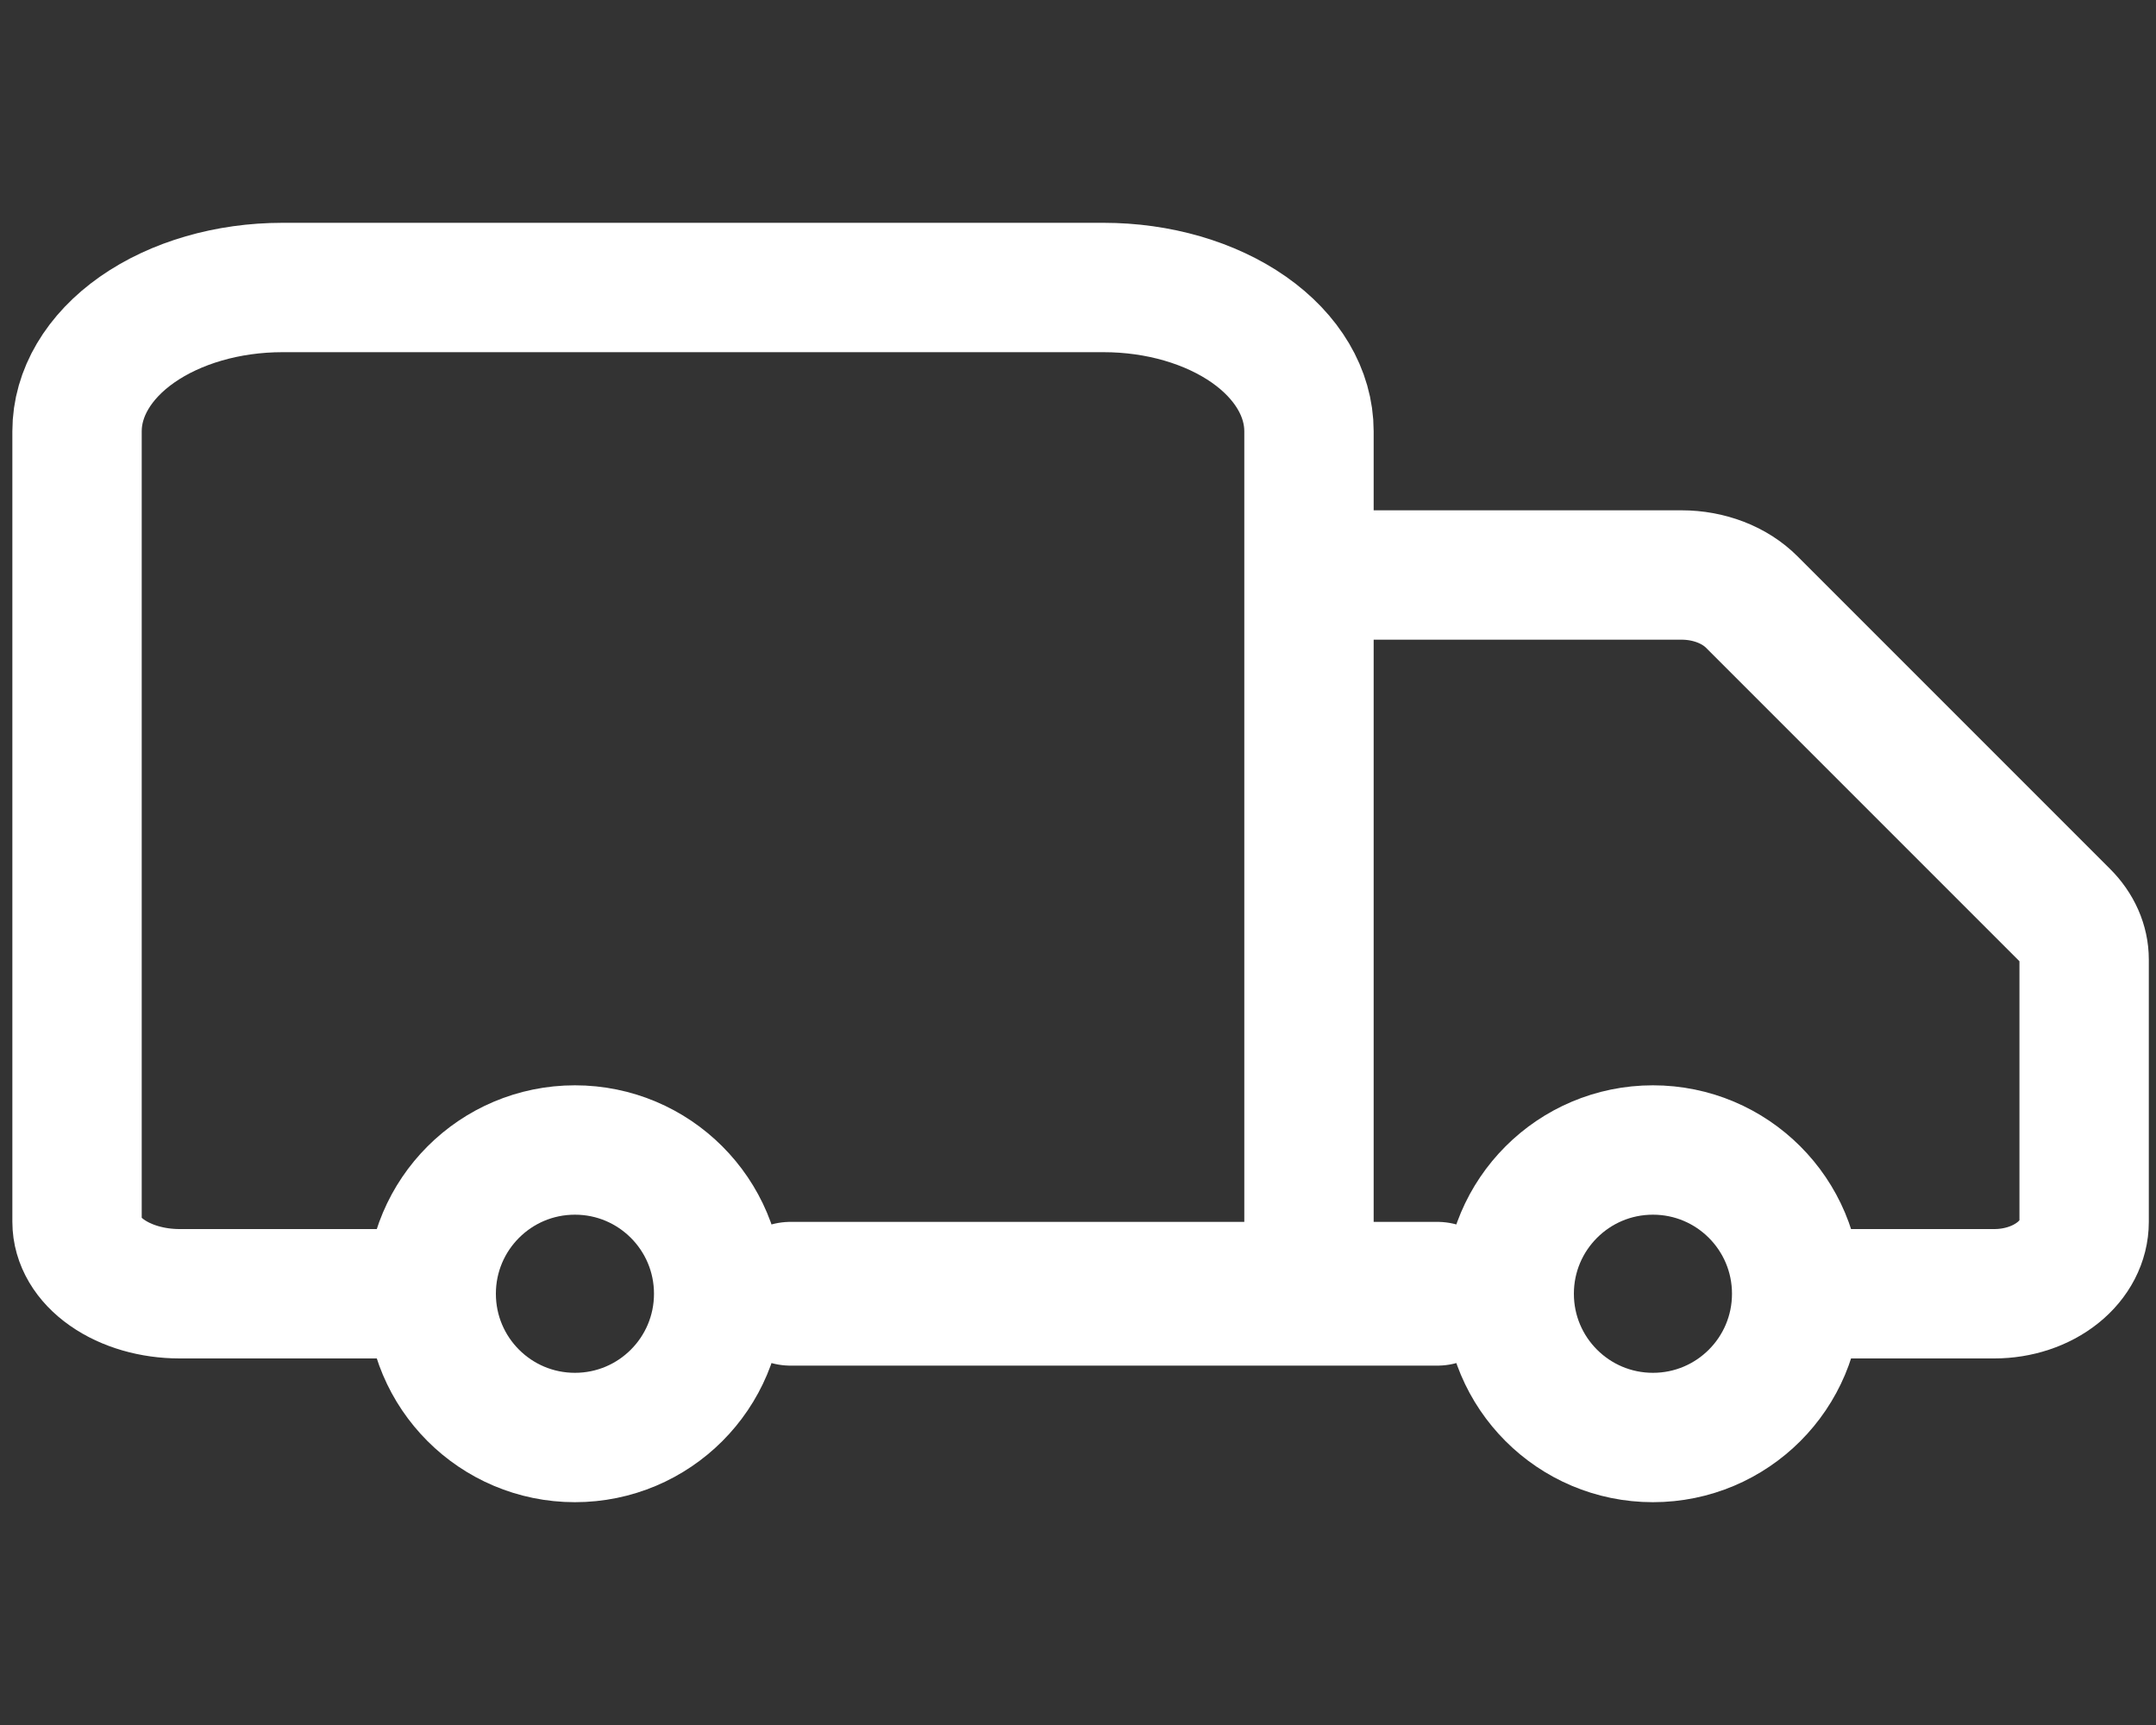
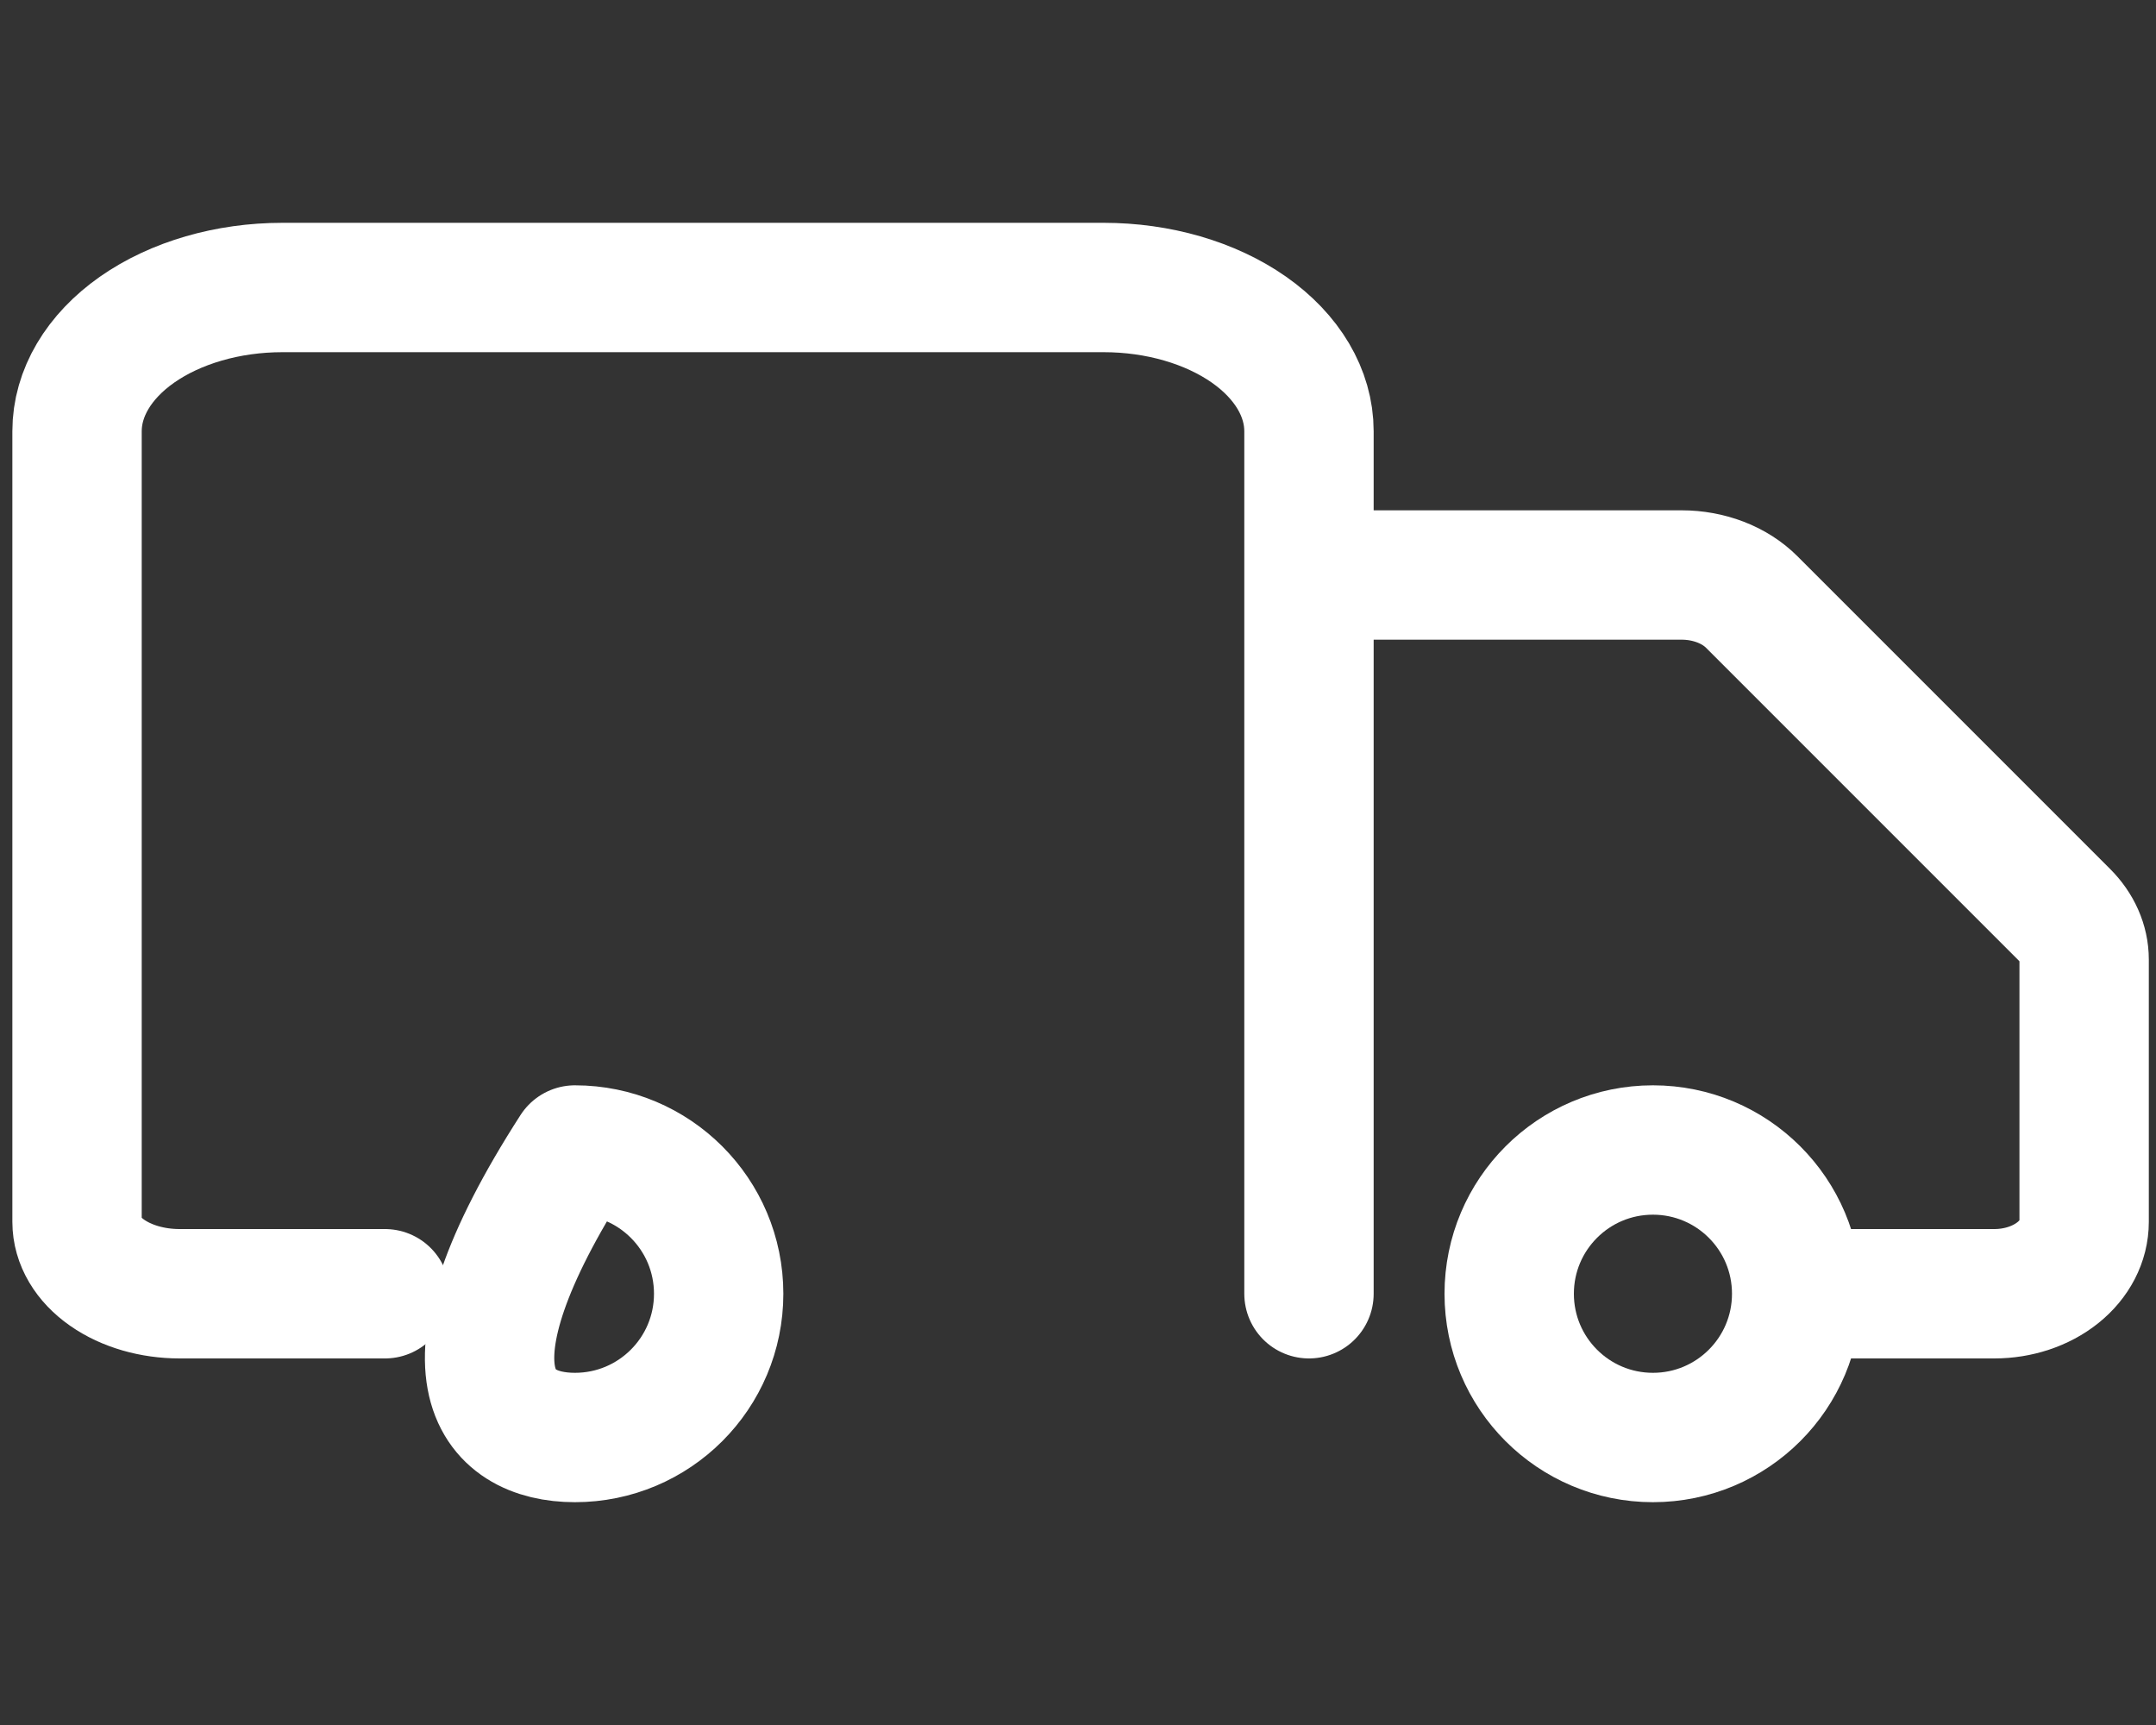
<svg xmlns="http://www.w3.org/2000/svg" width="30" height="24" viewBox="0 0 30 24" fill="none">
  <rect x="0" y="0" width="30" height="24" fill="#333333" stroke="none" />
  <path d="M18.214 18V6C18.214 5.47 17.913 4.961 17.378 4.586C16.842 4.211 16.115 4 15.357 4H3.929C3.171 4 2.444 4.211 1.908 4.586C1.373 4.961 1.072 5.47 1.072 6V17C1.072 17.265 1.222 17.52 1.49 17.707C1.758 17.895 2.121 18 2.5 18H5.357" stroke="white" stroke-width="1.8" stroke-linecap="round" stroke-linejoin="round" />
-   <path d="M20 18L11 18" stroke="white" stroke-width="2" stroke-linecap="round" stroke-linejoin="round" />
  <path d="M25.25 18H27.75C28.081 18 28.399 17.895 28.634 17.707C28.868 17.52 29 17.265 29 17V13.35C29 13.123 28.902 12.903 28.725 12.726L24.375 8.376C24.258 8.259 24.11 8.164 23.941 8.099C23.772 8.034 23.587 8 23.4 8H19" stroke="white" stroke-width="1.8" stroke-linecap="round" stroke-linejoin="round" />
  <path d="M23 20C24.105 20 25 19.105 25 18C25 16.895 24.105 16 23 16C21.895 16 21 16.895 21 18C21 19.105 21.895 20 23 20Z" stroke="white" stroke-width="1.8" stroke-linecap="round" stroke-linejoin="round" />
-   <path d="M8 20C9.105 20 10 19.105 10 18C10 16.895 9.105 16 8 16C6.895 16 6 16.895 6 18C6 19.105 6.895 20 8 20Z" stroke="white" stroke-width="1.8" stroke-linecap="round" stroke-linejoin="round" />
+   <path d="M8 20C9.105 20 10 19.105 10 18C10 16.895 9.105 16 8 16C6 19.105 6.895 20 8 20Z" stroke="white" stroke-width="1.8" stroke-linecap="round" stroke-linejoin="round" />
</svg>